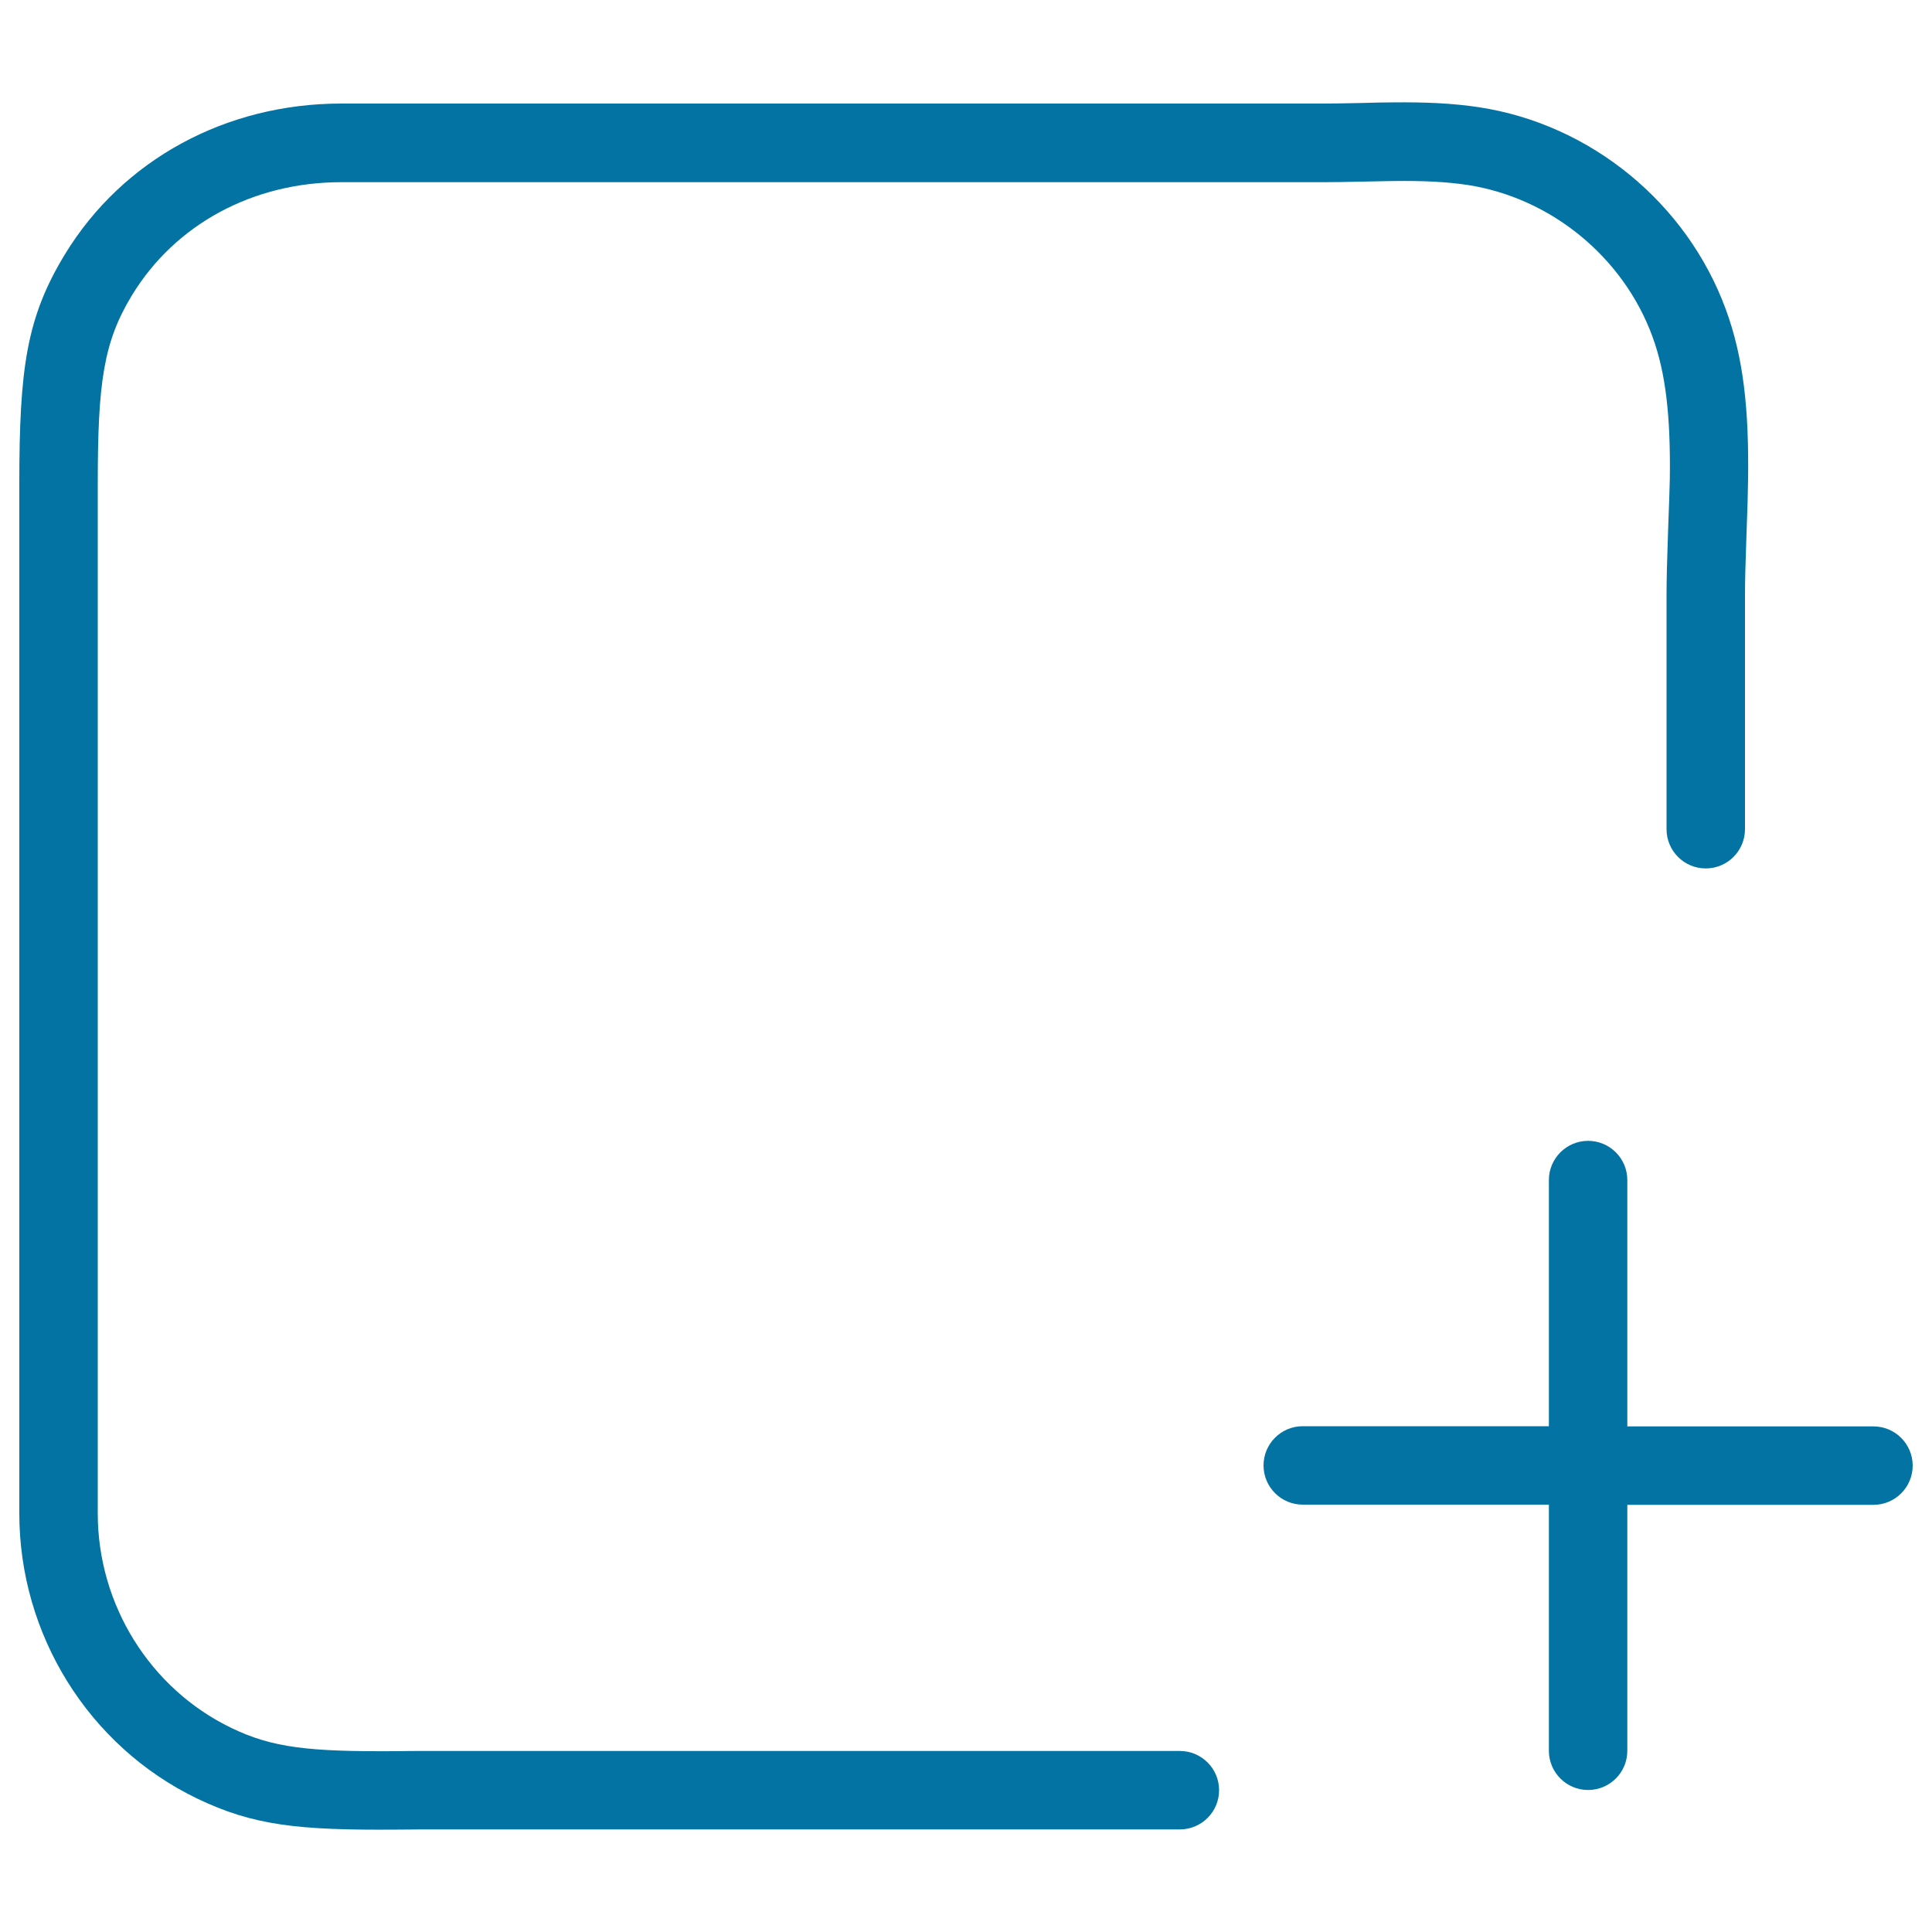
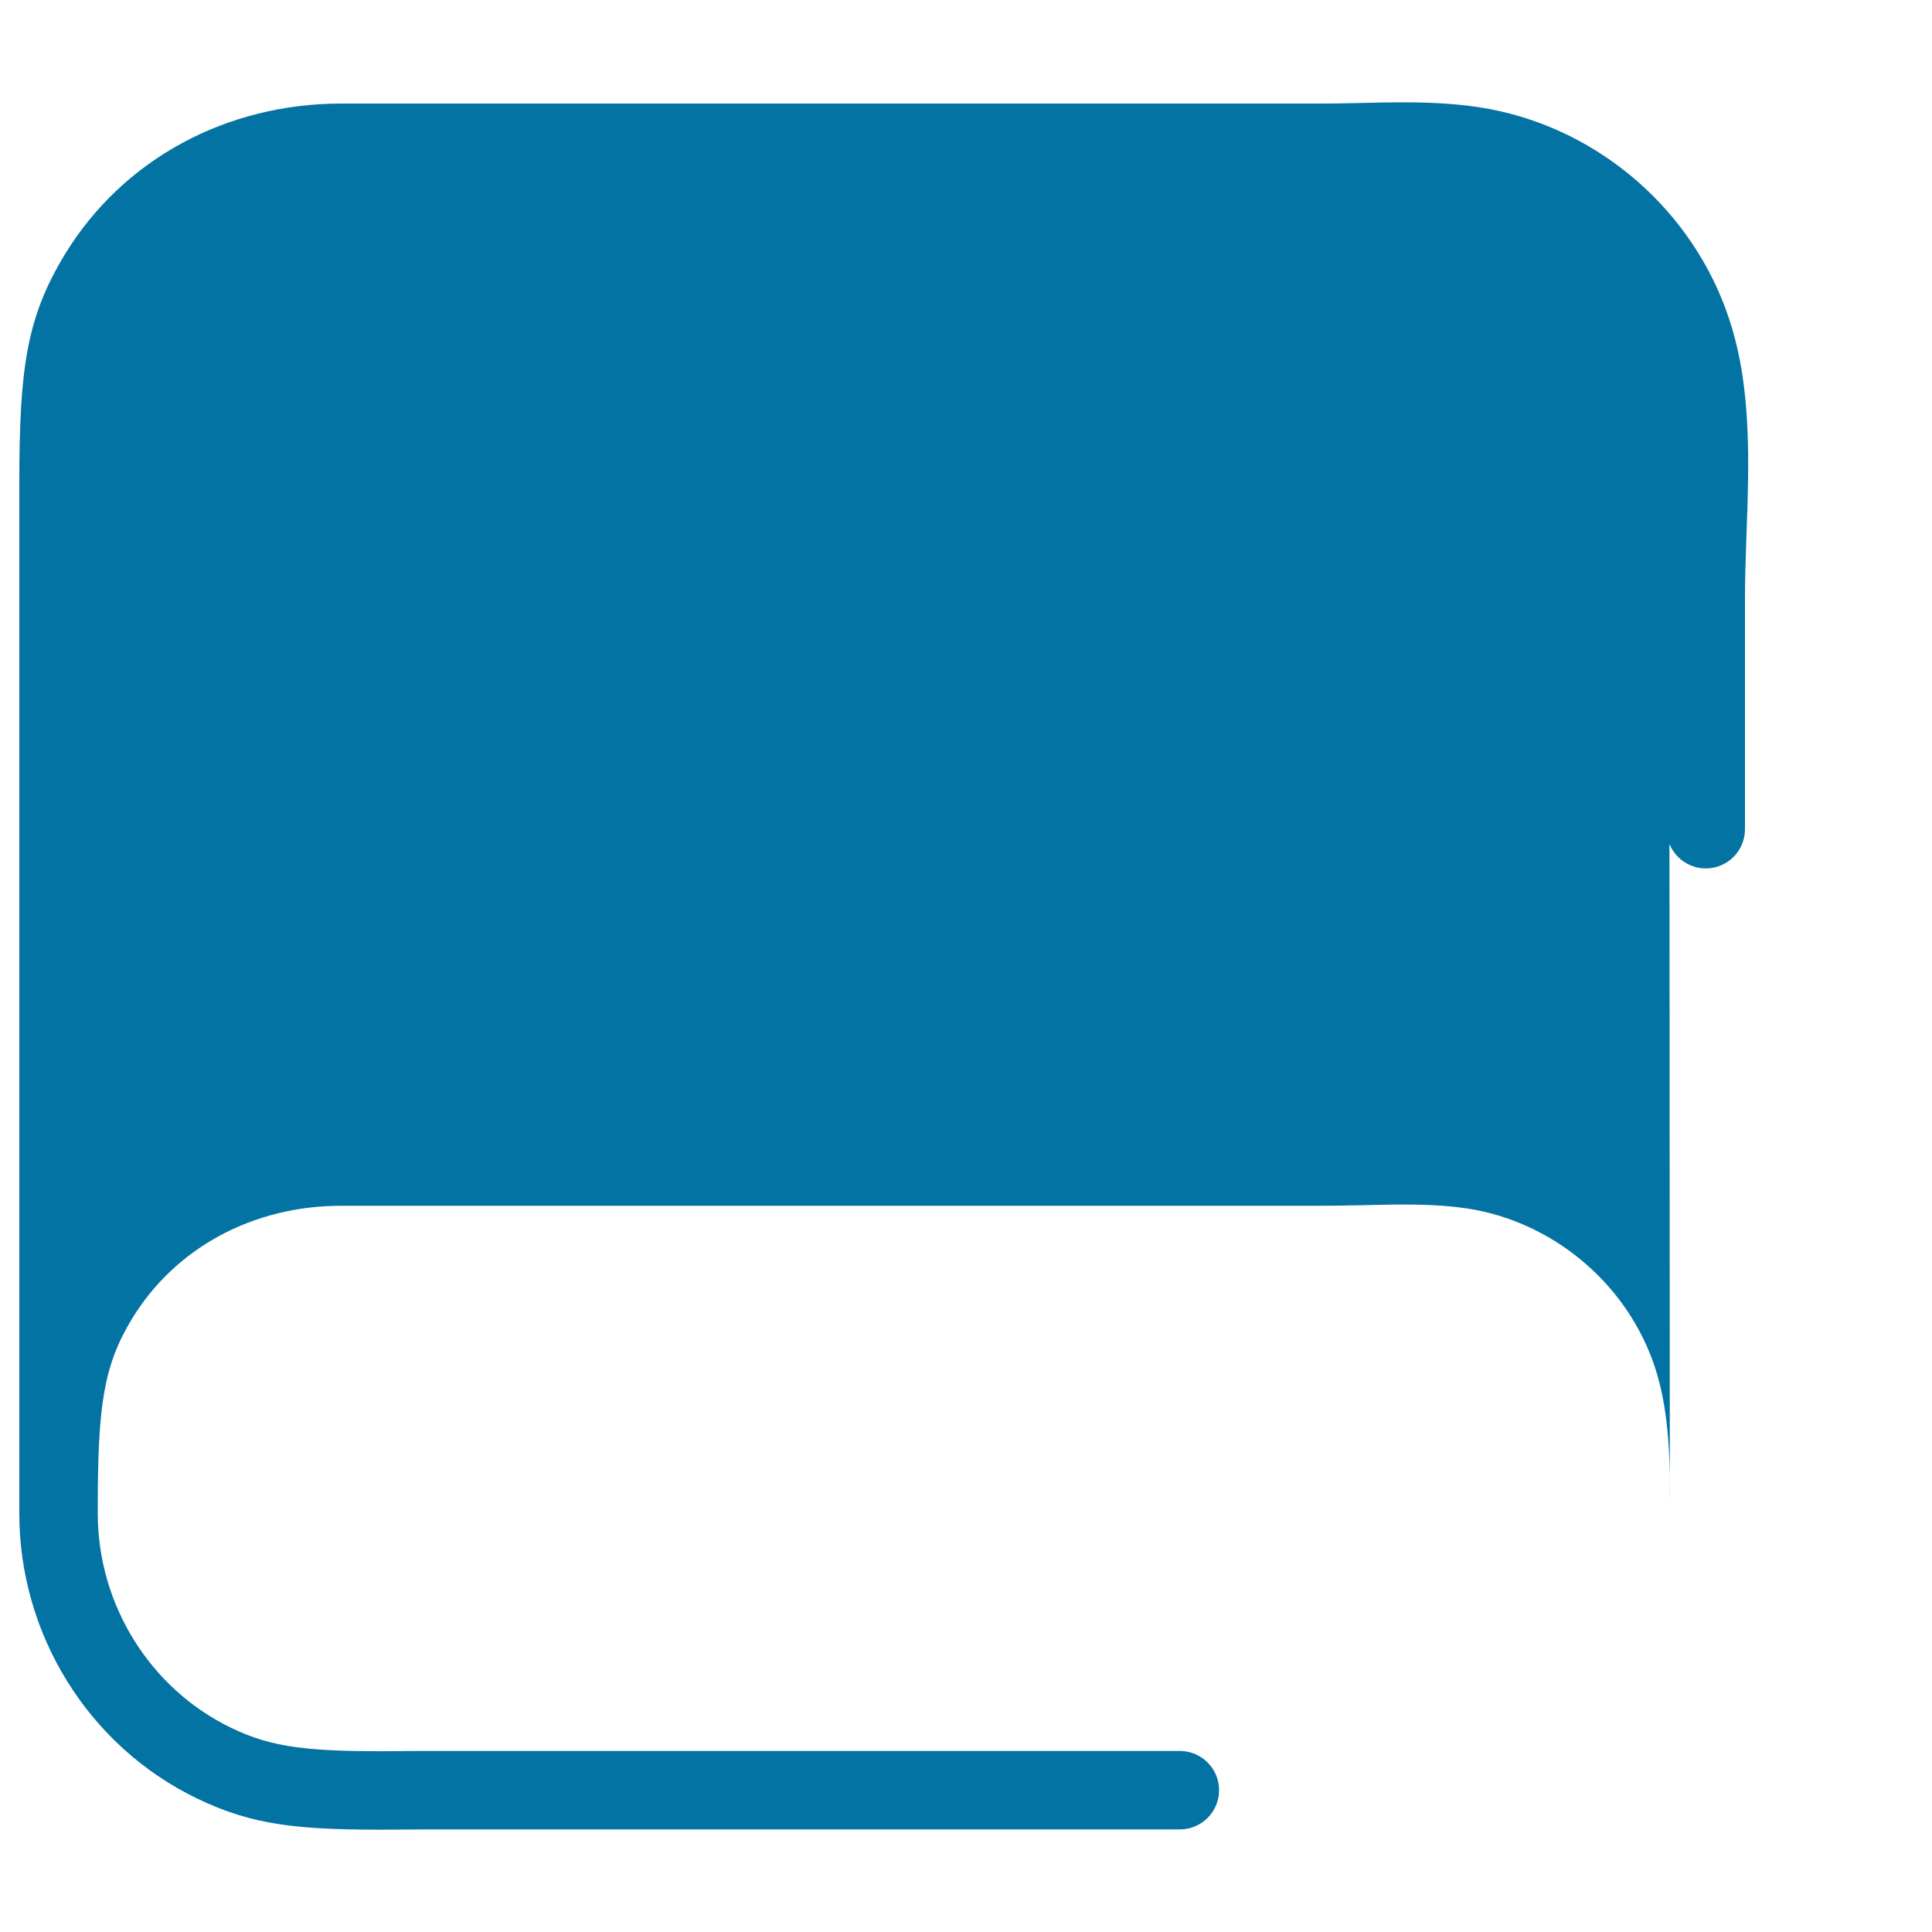
<svg xmlns="http://www.w3.org/2000/svg" viewBox="0 0 1000 1000" style="fill:#0273a2">
  <title>Dingzhi SVG icon</title>
-   <path d="M863.4,274.6c-0.6,17.8-0.8,25.1-0.8,34.5v120.1c0,11.2,9.1,20.3,20.3,20.3c11.2,0,20.3-9.1,20.3-20.3V309.1c0-8.8,0.2-15.8,0.8-33.1c0.5-13.4,0.7-20,0.8-27.8c0.5-36.4-2.4-63.2-11.5-88c-20.2-55.1-69.9-95.9-127.8-104.7c-13.3-2-27-2.7-44.9-2.5c-4.4,0-7.9,0.1-15.6,0.3c-10.3,0.2-14.8,0.3-20.2,0.3H583.7H314.5H176.6c-59.3,0-113,28.7-143.1,78.2C13.7,164.4,10,190.8,10,250.3c0,1.6,0,1.6,0,3.3v529.8c0,62.6,35.8,120.4,92,147.5c28.9,13.9,52.1,16.5,103.5,16.1c6.1,0,8.8-0.1,12.2-0.1h126.4h266.6c11.2,0,20.3-9.1,20.3-20.3c0-11.2-9.1-20.3-20.3-20.3H344.1H217.7c-3.5,0-6.3,0-12.5,0.1c-45.3,0.3-64.2-1.7-85.6-12.1c-42-20.3-69-63.8-69-110.9V253.6c0-1.6,0-1.6,0-3.3c0-52.3,3-73.2,17.6-97.3c22.5-37.1,63-58.7,108.4-58.7h137.9h269.2h101.1c5.9,0,10.5-0.1,21.1-0.3c7.5-0.2,10.9-0.2,15.1-0.3c15.9-0.2,27.6,0.4,38.4,2c43.3,6.6,80.8,37.3,95.9,78.5c7,19.1,9.4,41.6,9,73.5C864.1,255.2,863.9,261.5,863.4,274.6z" />
-   <path d="M969.7,738.3H842.3V610.8c0-11.2-9.1-20.3-20.3-20.3s-20.3,9.1-20.3,20.3v127.4H674.3c-11.2,0-20.3,9.1-20.3,20.3s9.1,20.3,20.3,20.3h127.4v127.4c0,11.2,9.1,20.3,20.3,20.3s20.3-9.1,20.3-20.3V778.9h127.4c11.2,0,20.3-9.1,20.3-20.3C990,747.4,980.9,738.3,969.7,738.3z" />
+   <path d="M863.4,274.6c-0.6,17.8-0.8,25.1-0.8,34.5v120.1c0,11.2,9.1,20.3,20.3,20.3c11.2,0,20.3-9.1,20.3-20.3V309.1c0-8.8,0.2-15.8,0.8-33.1c0.5-13.4,0.7-20,0.8-27.8c0.5-36.4-2.4-63.2-11.5-88c-20.2-55.1-69.9-95.9-127.8-104.7c-13.3-2-27-2.7-44.9-2.5c-4.4,0-7.9,0.1-15.6,0.3c-10.3,0.2-14.8,0.3-20.2,0.3H583.7H314.5H176.6c-59.3,0-113,28.7-143.1,78.2C13.7,164.4,10,190.8,10,250.3c0,1.6,0,1.6,0,3.3v529.8c0,62.6,35.8,120.4,92,147.5c28.9,13.9,52.1,16.5,103.5,16.1c6.1,0,8.8-0.1,12.2-0.1h126.4h266.6c11.2,0,20.3-9.1,20.3-20.3c0-11.2-9.1-20.3-20.3-20.3H344.1H217.7c-3.5,0-6.3,0-12.5,0.1c-45.3,0.3-64.2-1.7-85.6-12.1c-42-20.3-69-63.8-69-110.9c0-1.6,0-1.6,0-3.3c0-52.3,3-73.2,17.6-97.3c22.5-37.1,63-58.7,108.4-58.7h137.9h269.2h101.1c5.9,0,10.5-0.1,21.1-0.3c7.5-0.2,10.9-0.2,15.1-0.3c15.9-0.2,27.6,0.4,38.4,2c43.3,6.6,80.8,37.3,95.9,78.5c7,19.1,9.4,41.6,9,73.5C864.1,255.2,863.9,261.5,863.4,274.6z" />
</svg>